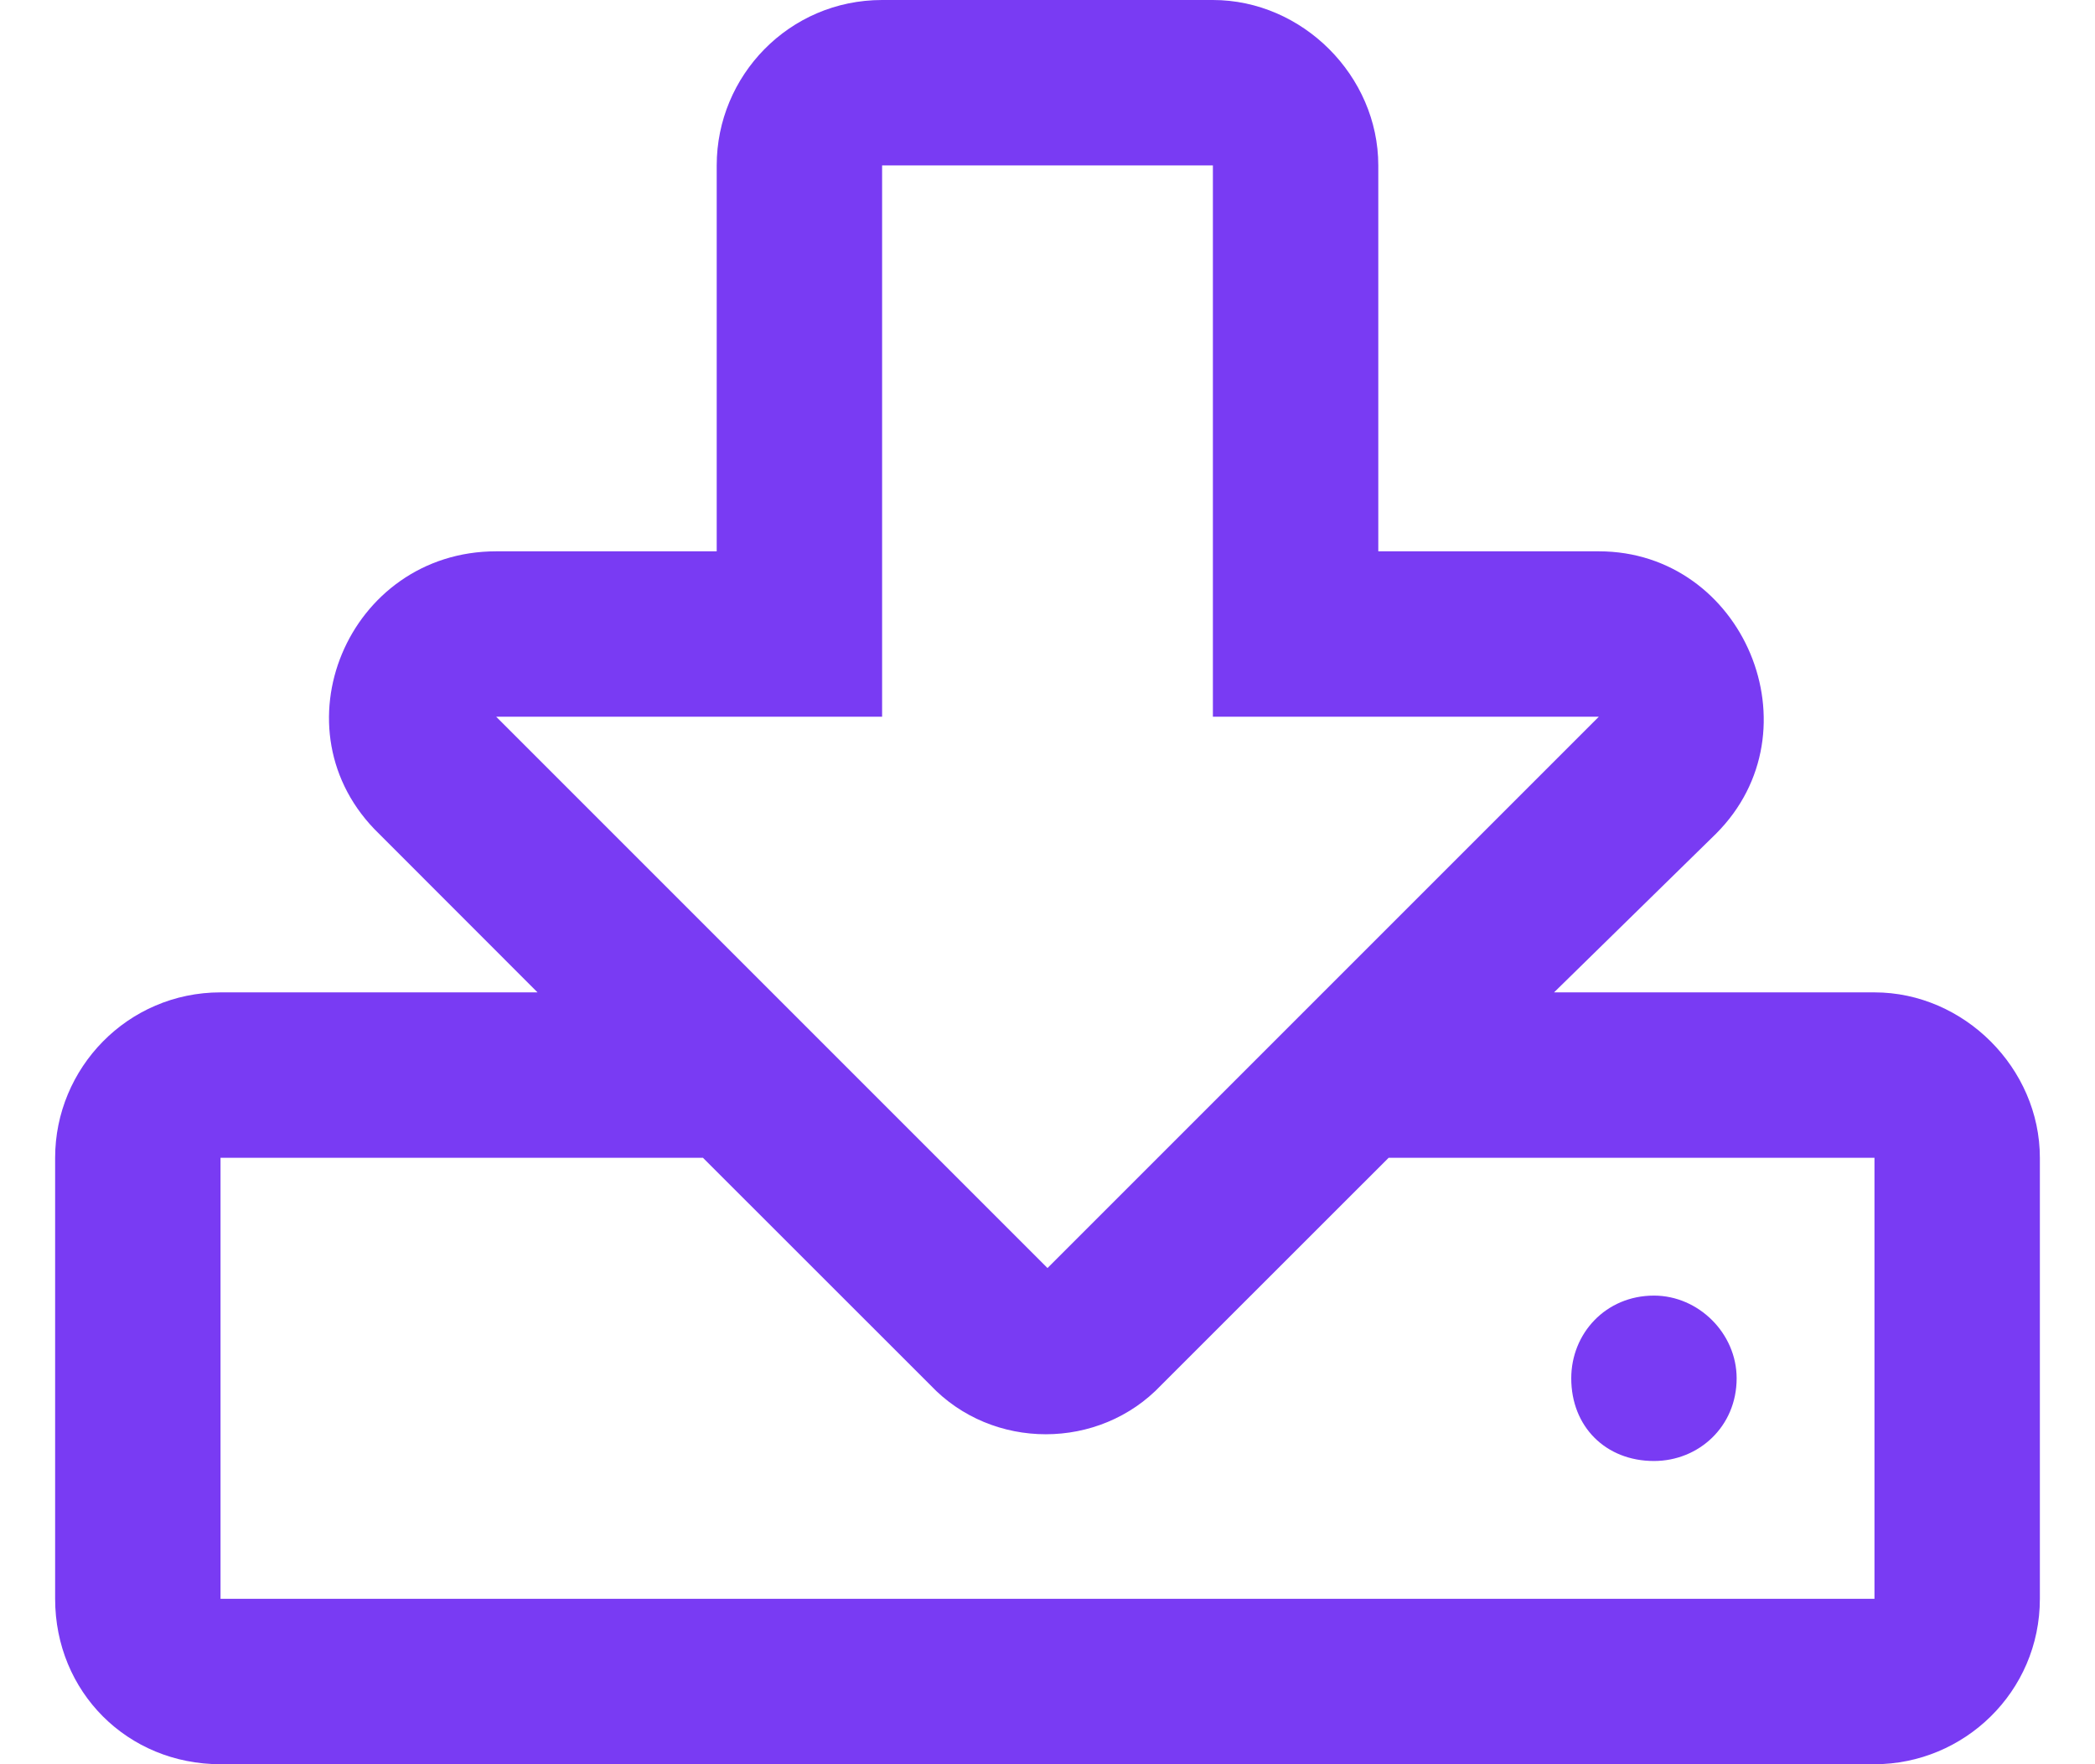
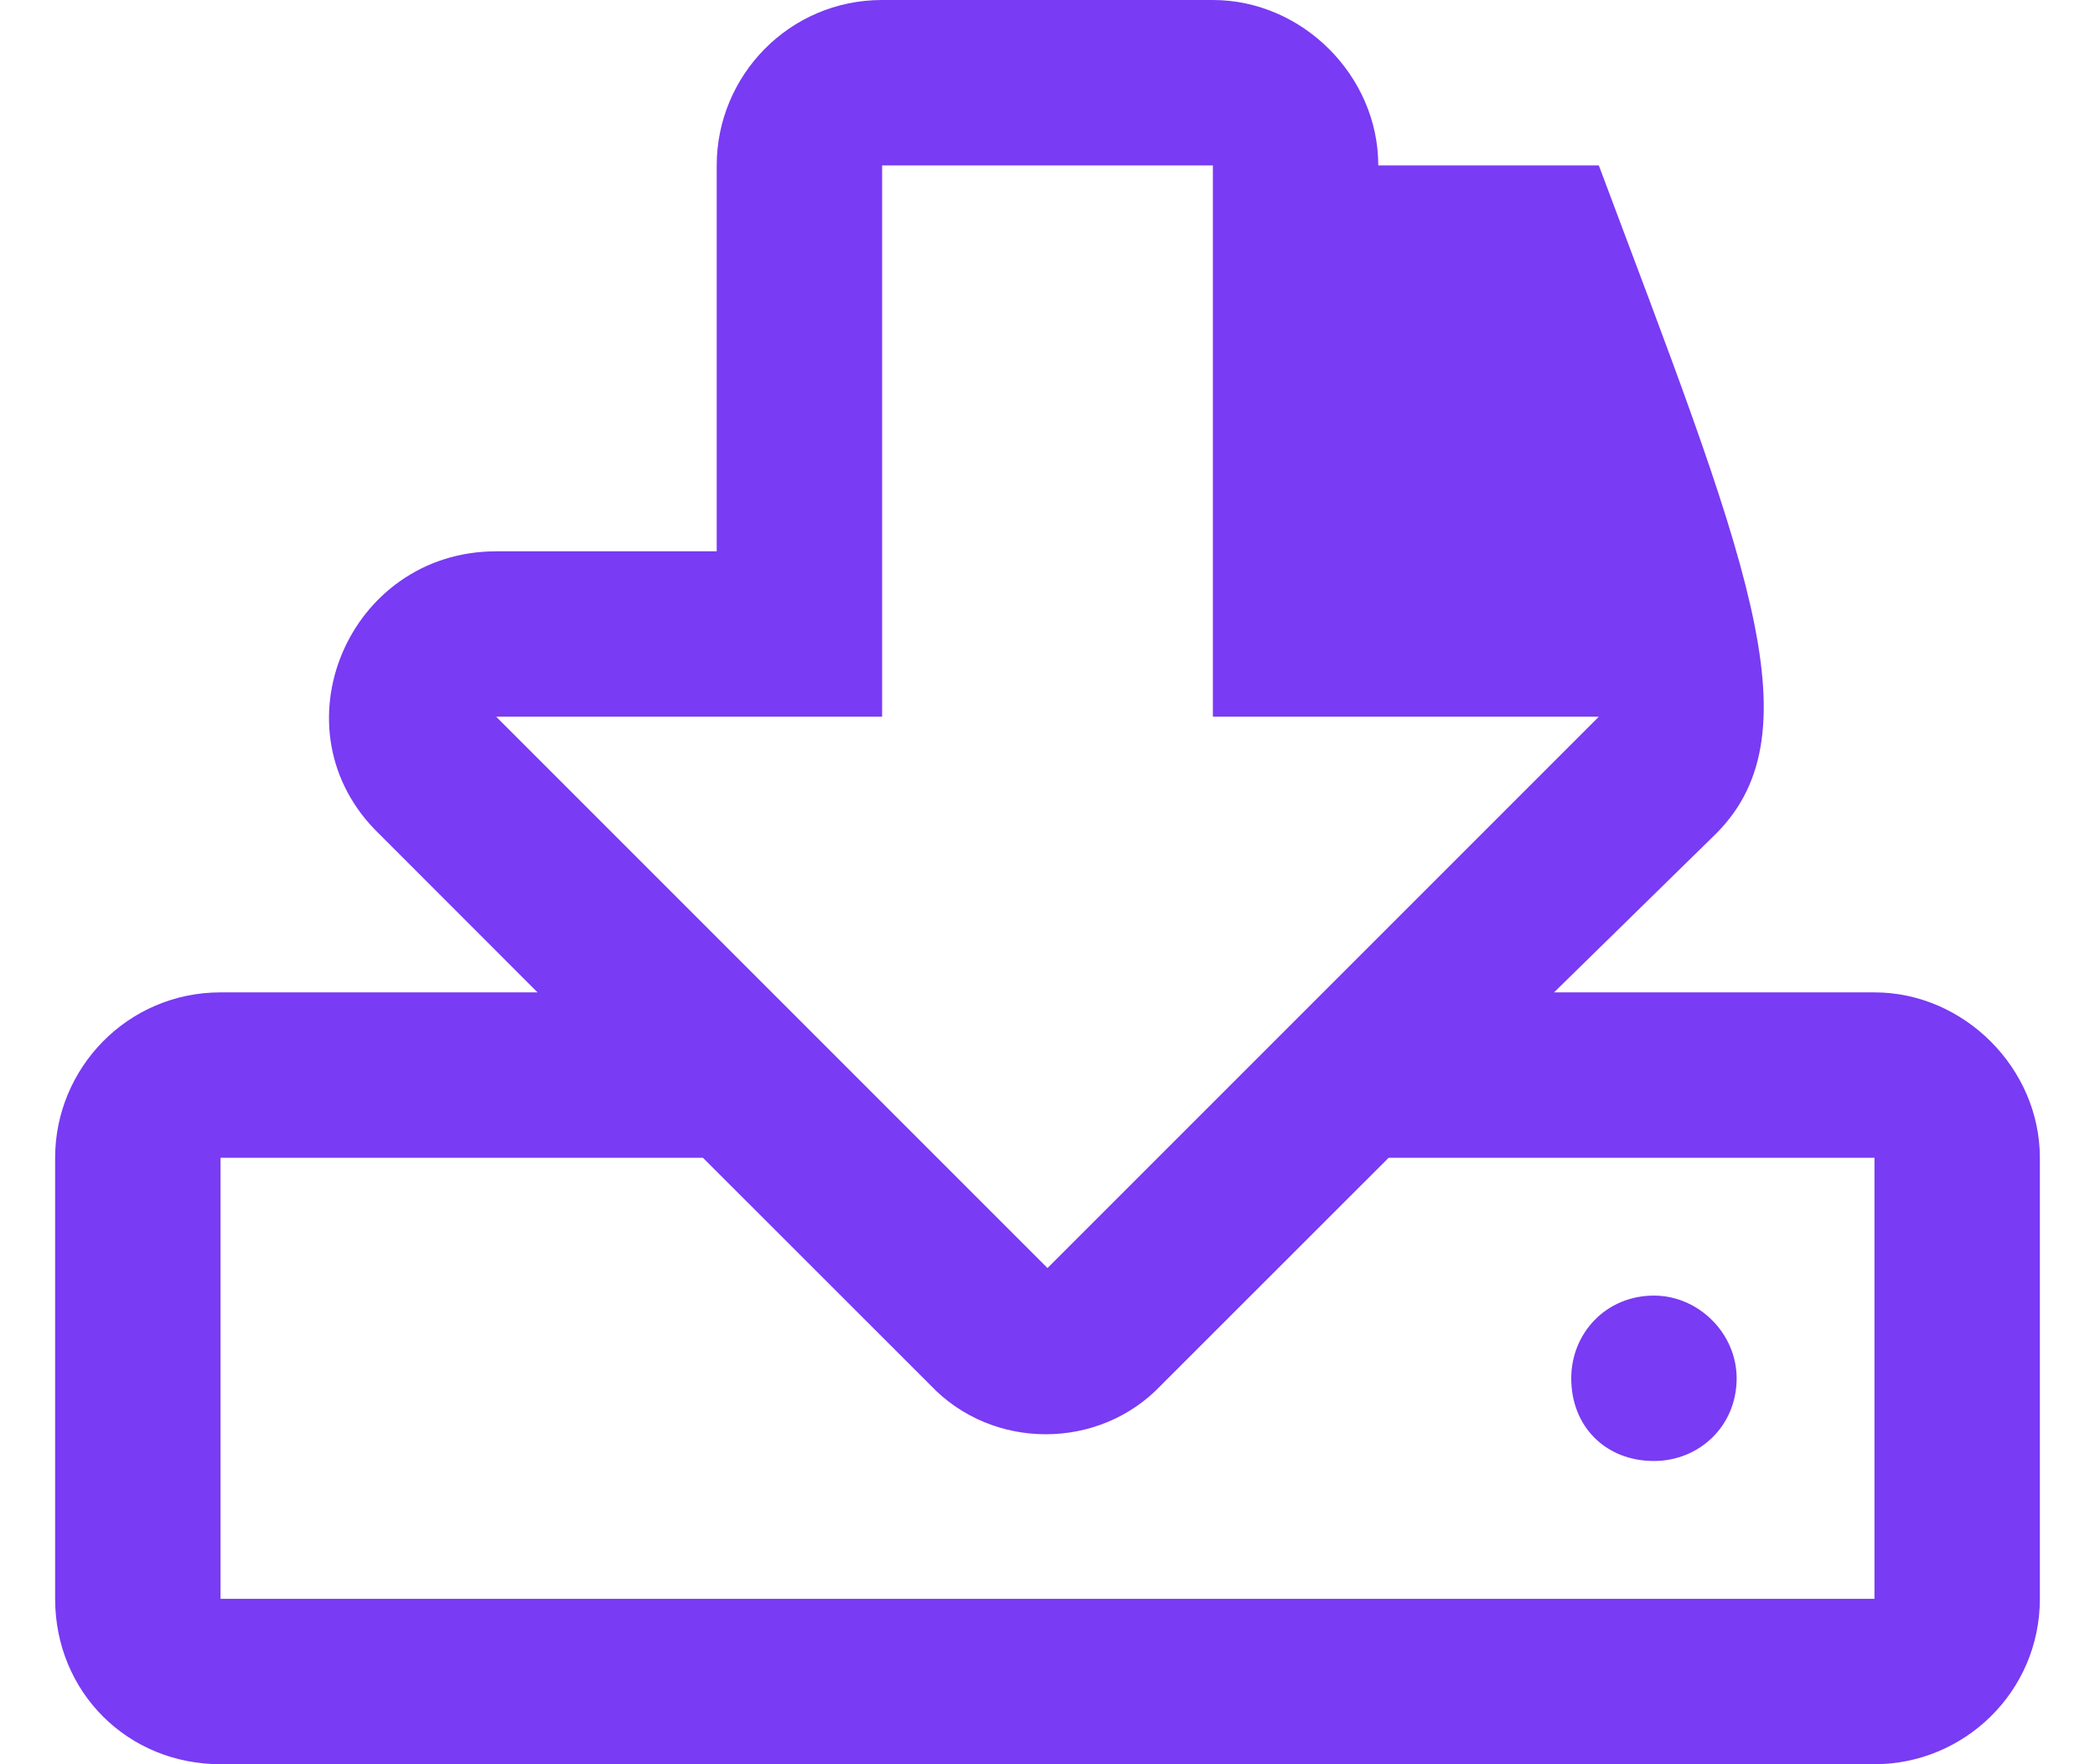
<svg xmlns="http://www.w3.org/2000/svg" width="19" height="16" viewBox="0 0 19 16" fill="none">
-   <path d="M17 9C17.812 9 18.5 9.688 18.5 10.5V14.5C18.5 15.344 17.812 16 17 16H2C1.156 16 0.5 15.344 0.5 14.5V10.5C0.5 9.688 1.156 9 2 9H4.875L3.438 7.562C2.469 6.625 3.156 5 4.5 5H6.5V1.5C6.5 0.688 7.156 0 8 0H11C11.812 0 12.5 0.688 12.5 1.5V5H14.5C15.812 5 16.5 6.625 15.562 7.562L14.094 9H17ZM4.5 6.5L9.5 11.5L14.5 6.5H11V1.5H8V6.5H4.5ZM17 14.5V10.5H12.594L10.531 12.562C9.969 13.156 9 13.156 8.438 12.562L6.375 10.5H2V14.5H17ZM14.25 12.5C14.25 12.094 14.562 11.75 15 11.75C15.406 11.75 15.75 12.094 15.75 12.5C15.75 12.938 15.406 13.25 15 13.25C14.562 13.25 14.25 12.938 14.25 12.5Z" fill="#793BF3" />
+   <path d="M17 9C17.812 9 18.5 9.688 18.5 10.5V14.5C18.5 15.344 17.812 16 17 16H2C1.156 16 0.5 15.344 0.5 14.5V10.5C0.5 9.688 1.156 9 2 9H4.875L3.438 7.562C2.469 6.625 3.156 5 4.5 5H6.5V1.5C6.5 0.688 7.156 0 8 0H11C11.812 0 12.5 0.688 12.5 1.5H14.5C15.812 5 16.5 6.625 15.562 7.562L14.094 9H17ZM4.5 6.5L9.5 11.5L14.5 6.5H11V1.5H8V6.5H4.5ZM17 14.5V10.5H12.594L10.531 12.562C9.969 13.156 9 13.156 8.438 12.562L6.375 10.5H2V14.5H17ZM14.25 12.5C14.25 12.094 14.562 11.75 15 11.75C15.406 11.75 15.75 12.094 15.75 12.5C15.75 12.938 15.406 13.25 15 13.25C14.562 13.25 14.25 12.938 14.25 12.5Z" fill="#793BF3" />
</svg>